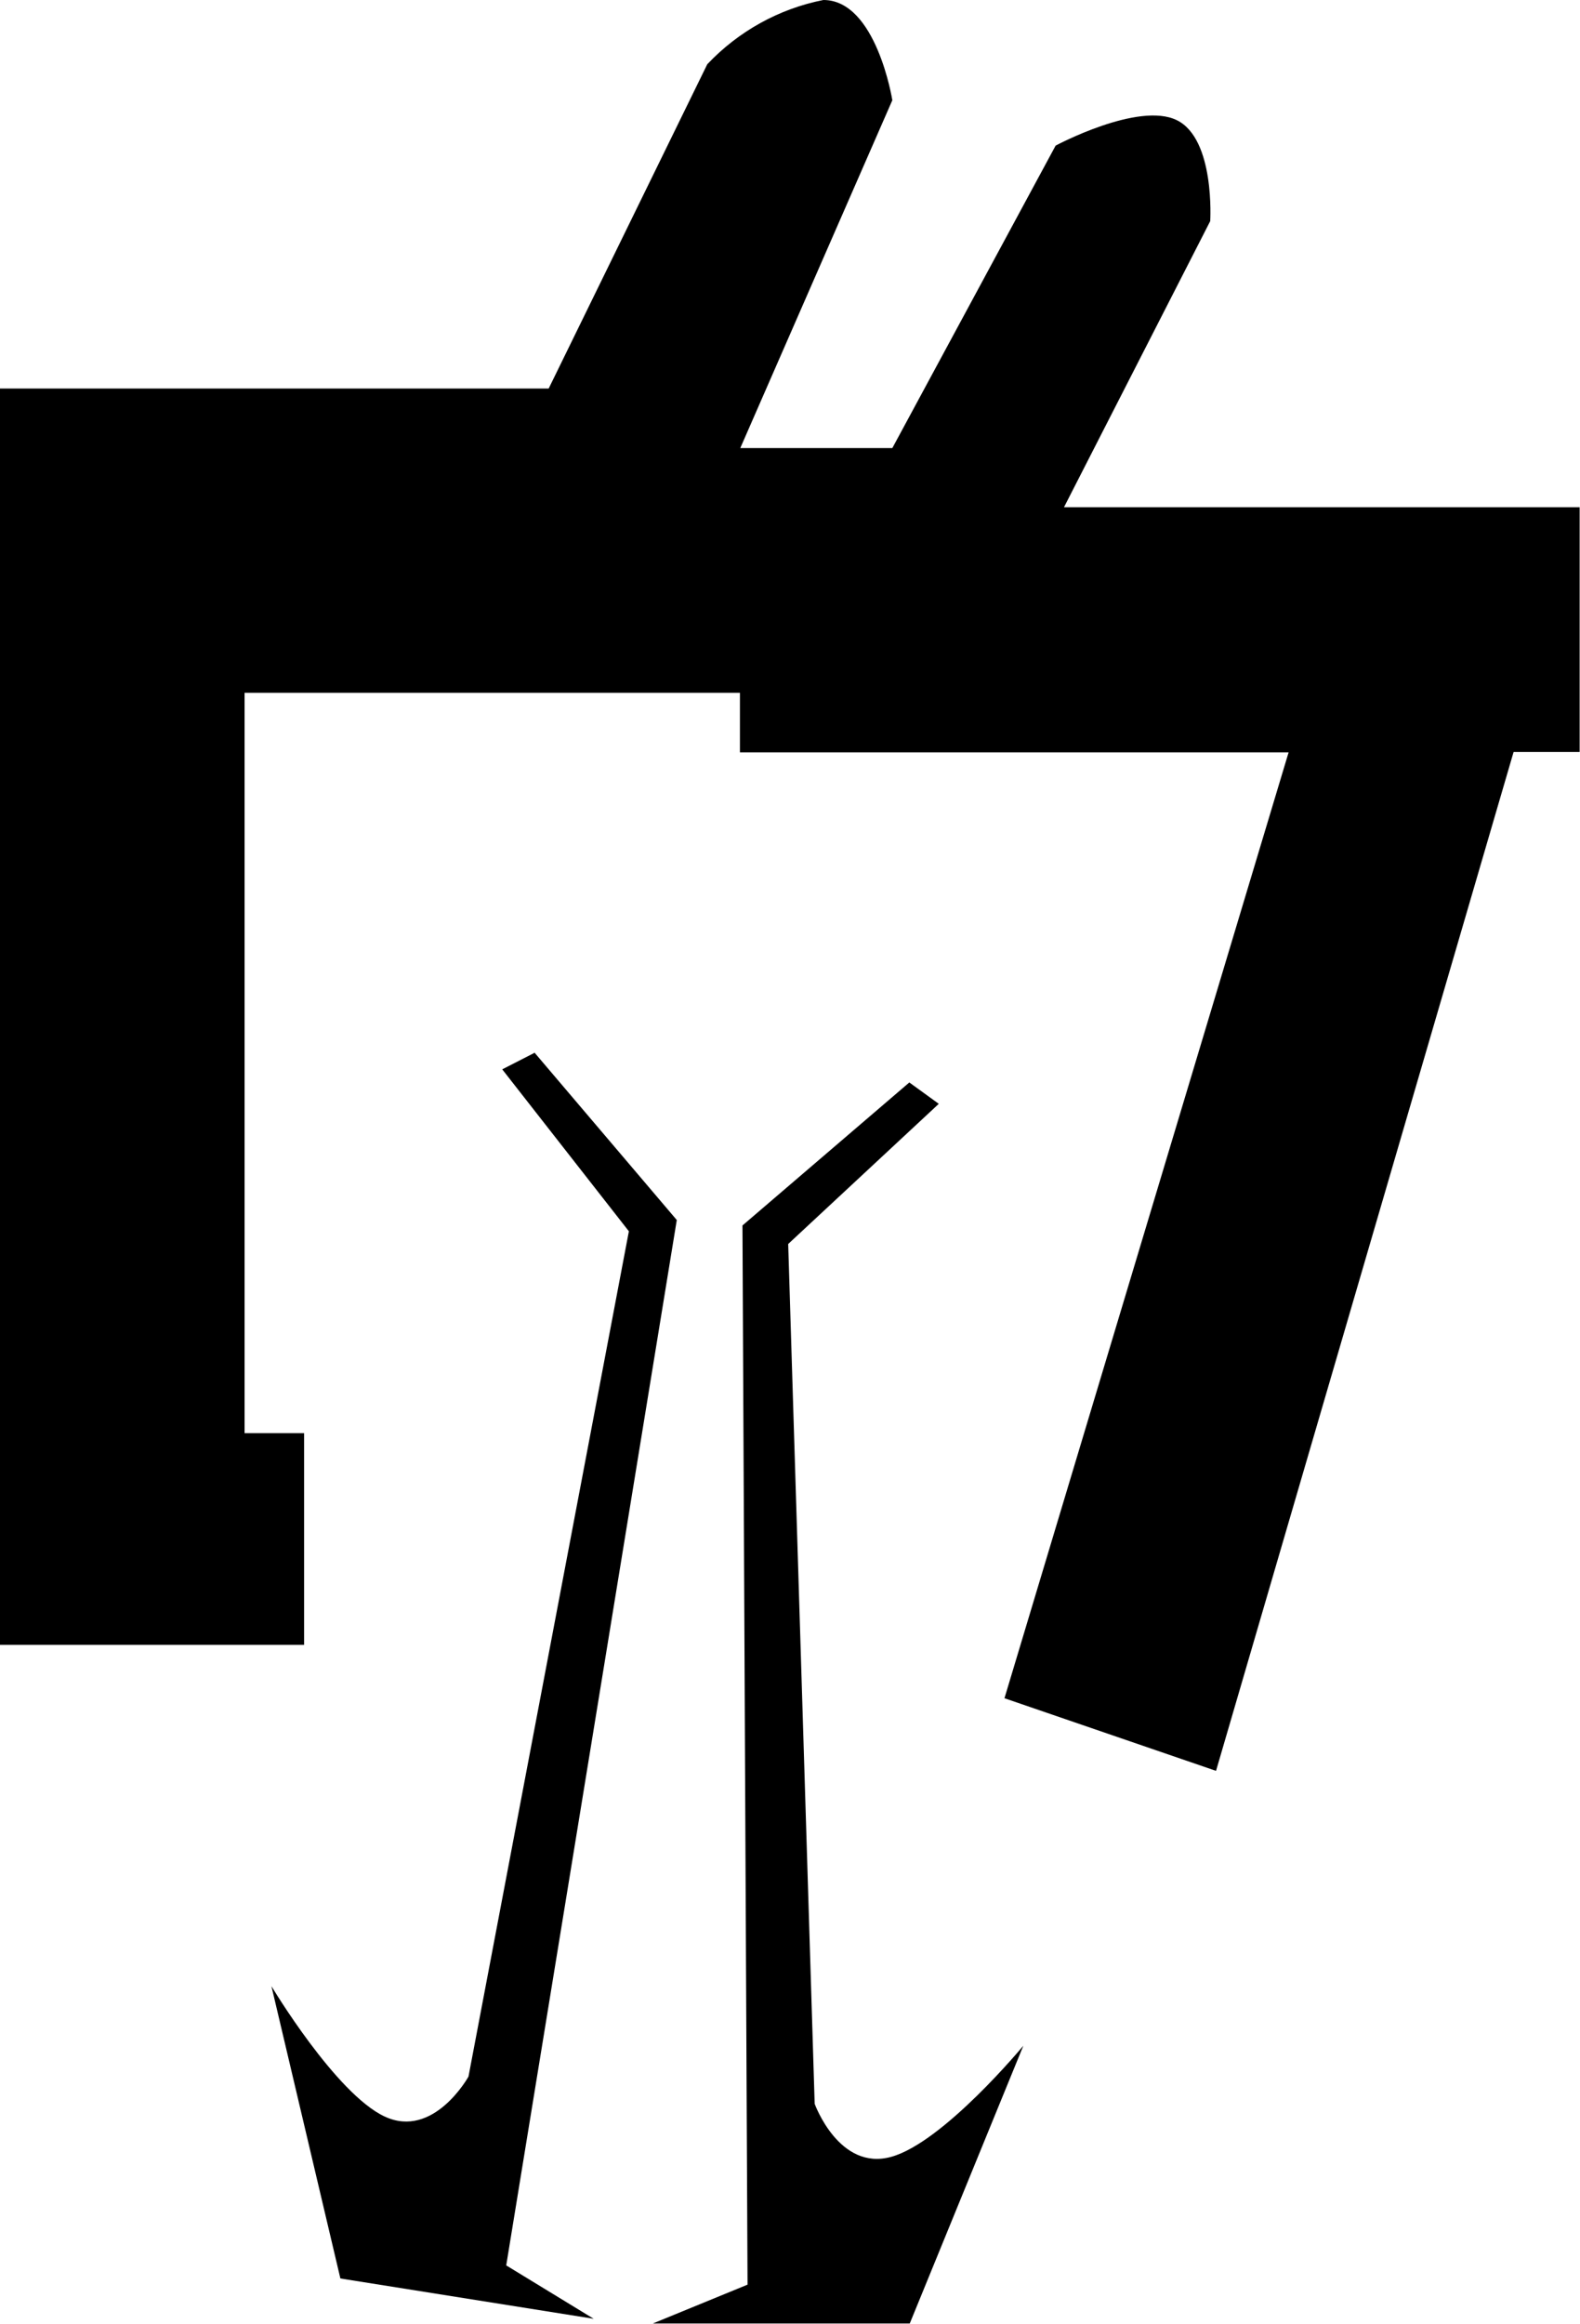
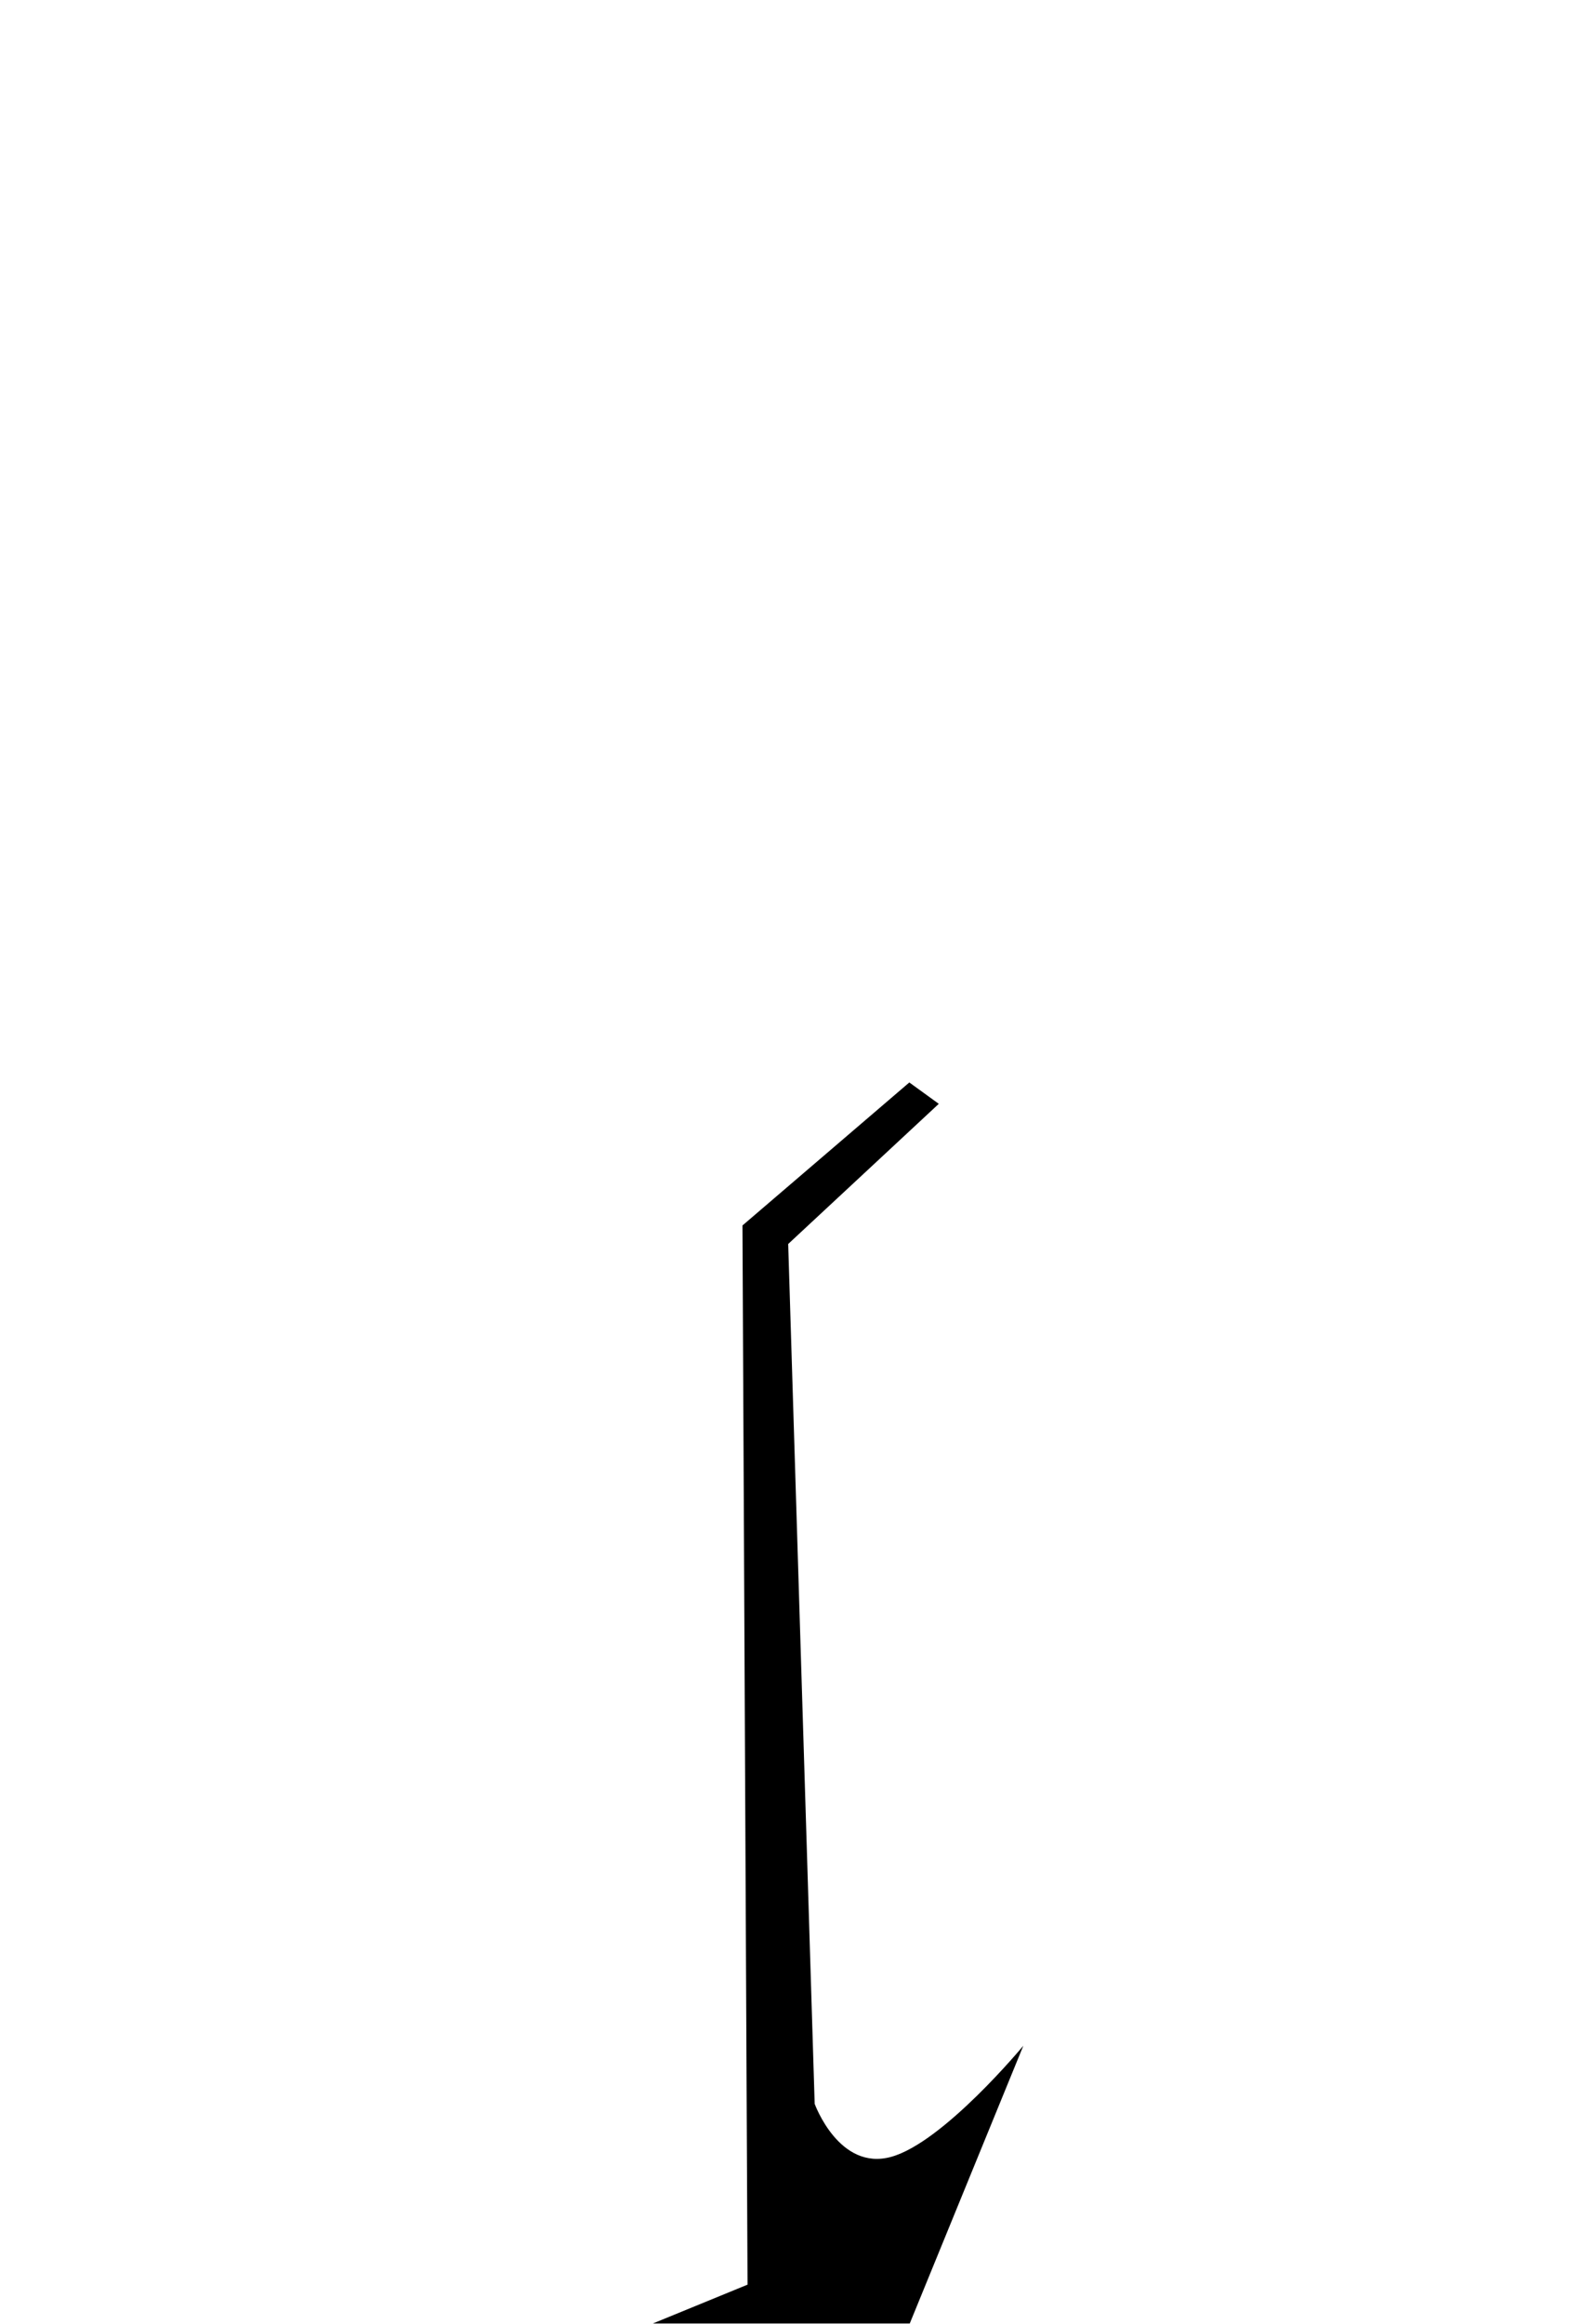
<svg xmlns="http://www.w3.org/2000/svg" id="Layer_2" viewBox="0 0 43.54 64">
  <g id="Layer_1-2">
    <g>
-       <path id="Path_51" d="M6.74,39.47h1.64v5.83H0V10.7H15.12L19.49,1.77c.86-.91,1.98-1.53,3.2-1.77,1.46,0,1.9,2.76,1.9,2.76l-4.19,9.58h4.19l4.5-8.33s2.28-1.22,3.34-.7,.92,2.78,.92,2.78l-4.03,7.88h14.21v6.74h-1.82l-8.2,28.06-5.83-2,7.83-26.05h-15.12v-1.64H6.74v20.39Z" />
      <path id="Path_53" d="M25.07,29.82l.8,.58-4.15,3.86,.73,23.68s.67,1.86,2.11,1.46,3.64-3.06,3.64-3.06l-3.13,7.65h-7.08l2.61-1.07-.14-29.17,4.6-3.94Z" />
-       <path id="Path_56" d="M14.72,29l-.88,.45,3.49,4.46-4.42,23.28s-.96,1.73-2.31,1.1-3.12-3.59-3.12-3.59l1.9,8.05,6.98,1.11-2.41-1.47,4.7-28.79-3.92-4.61Z" />
    </g>
  </g>
</svg>